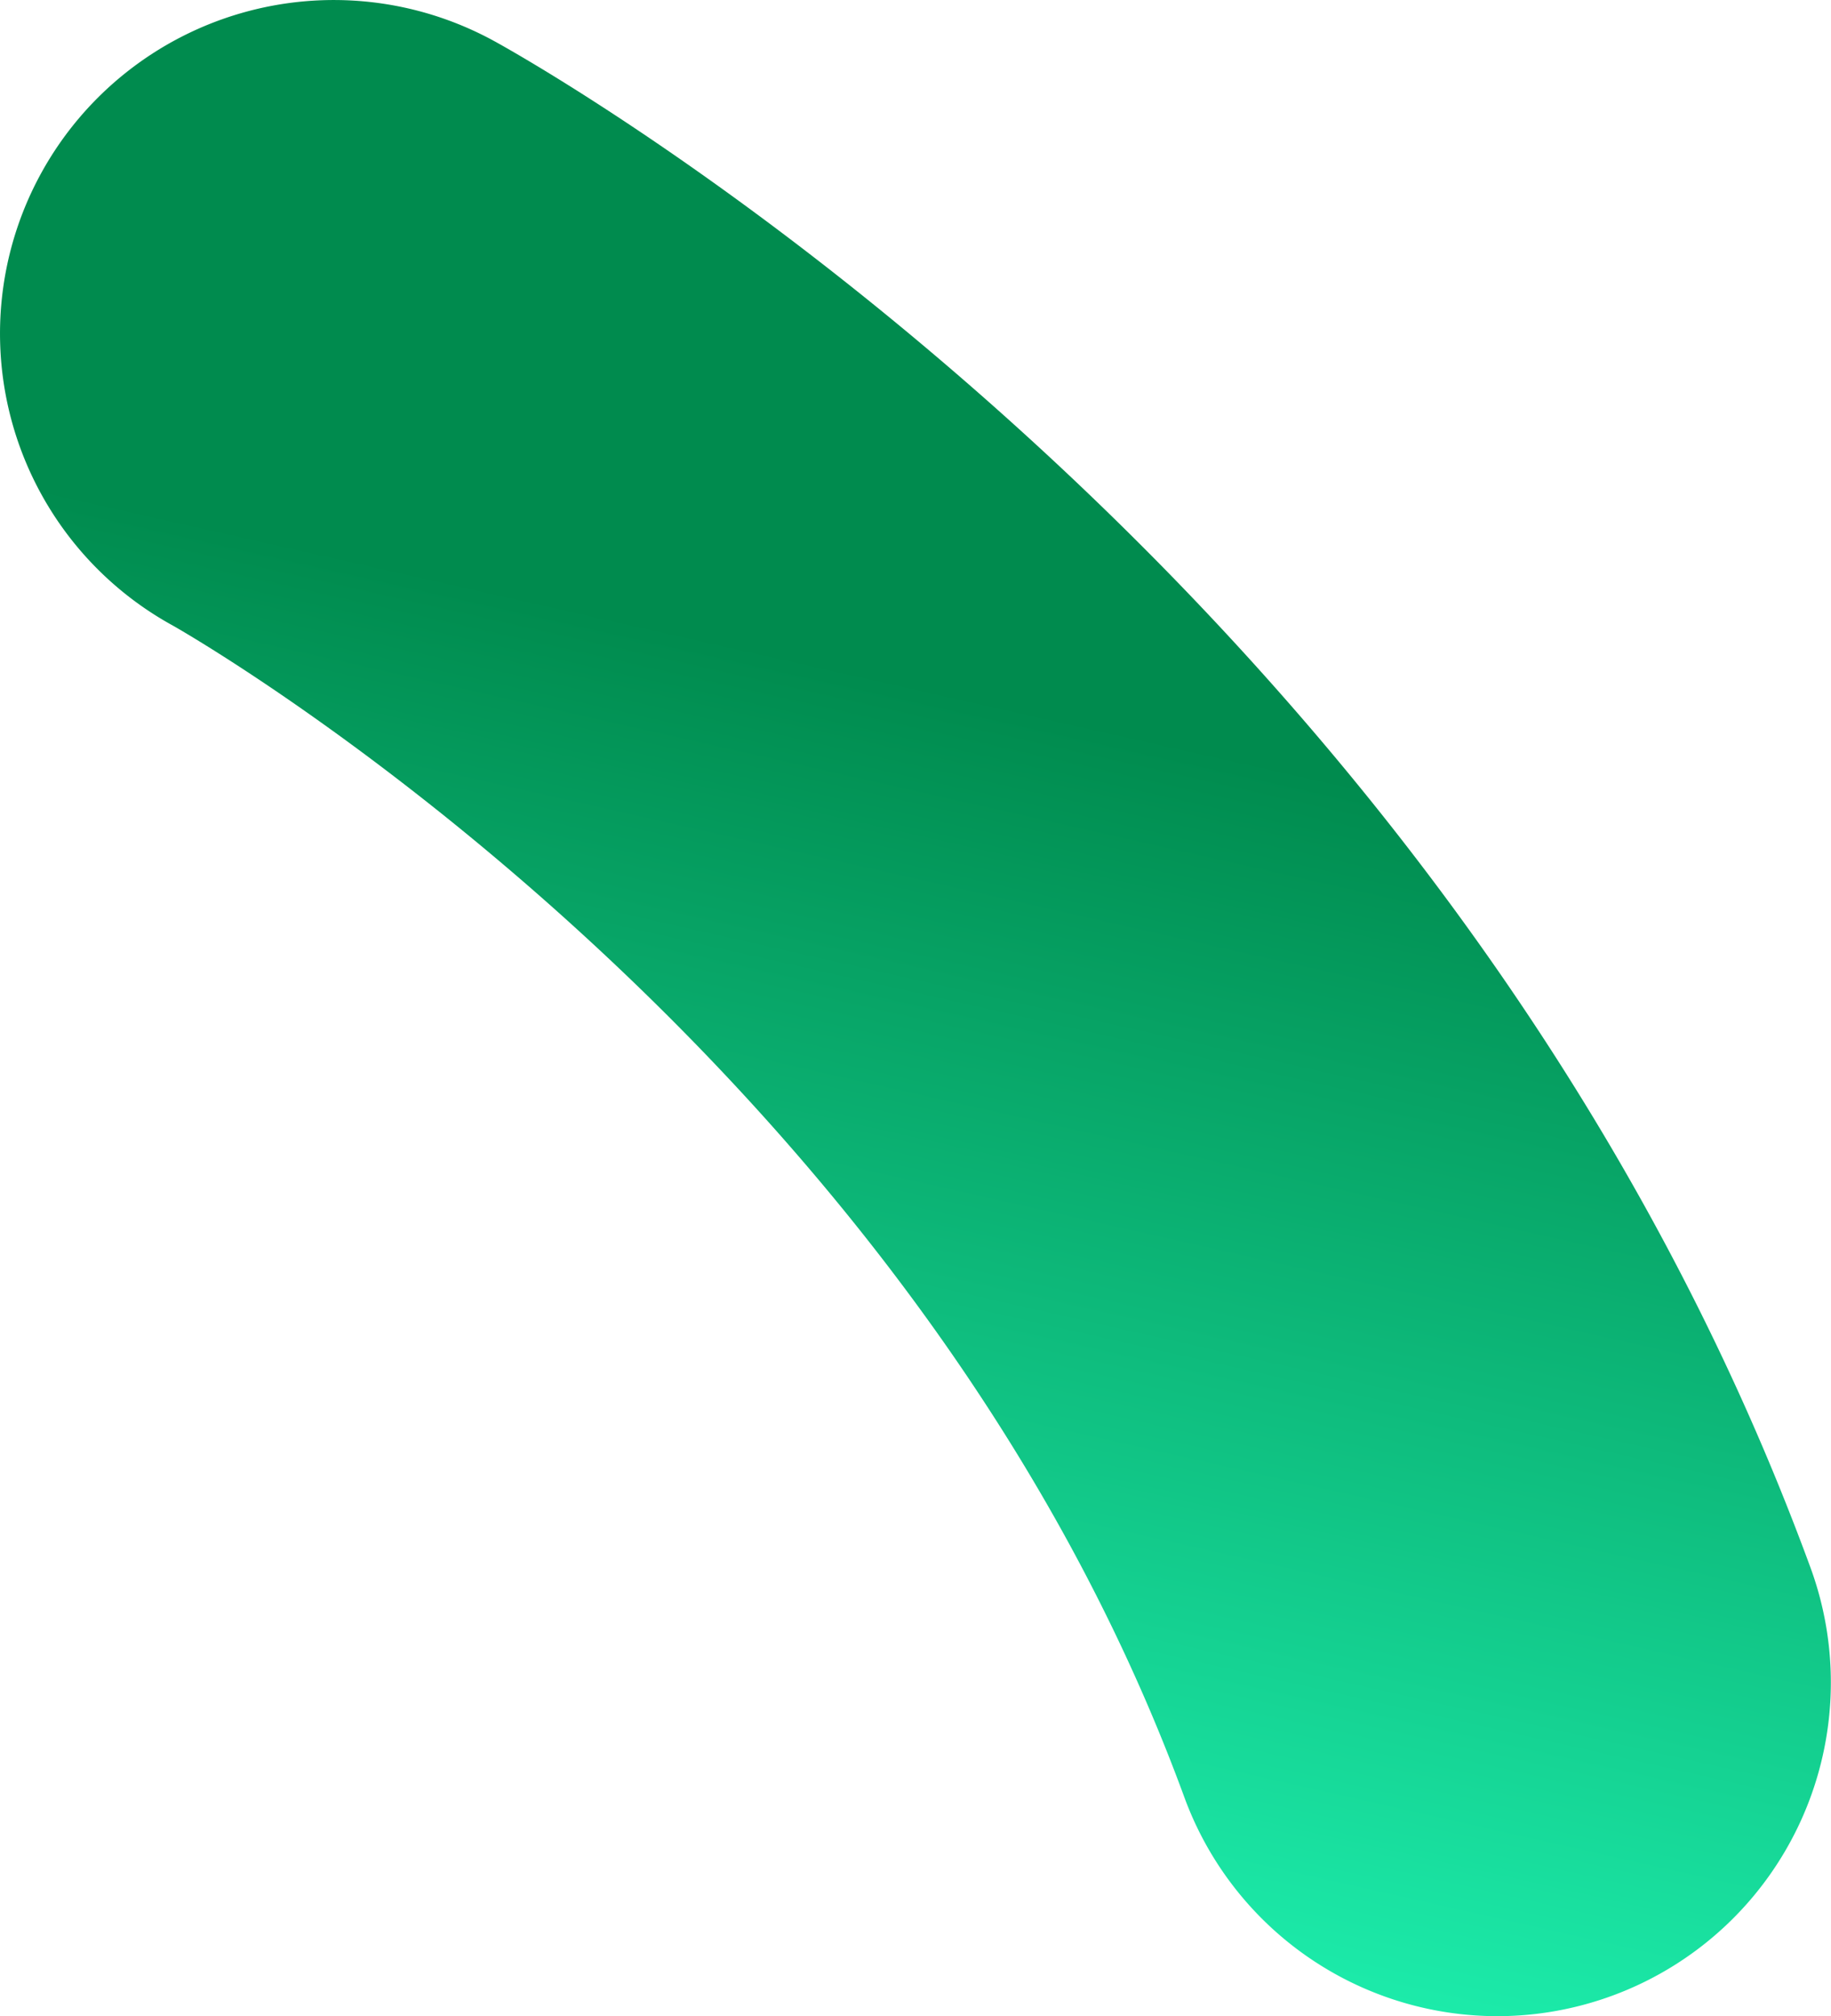
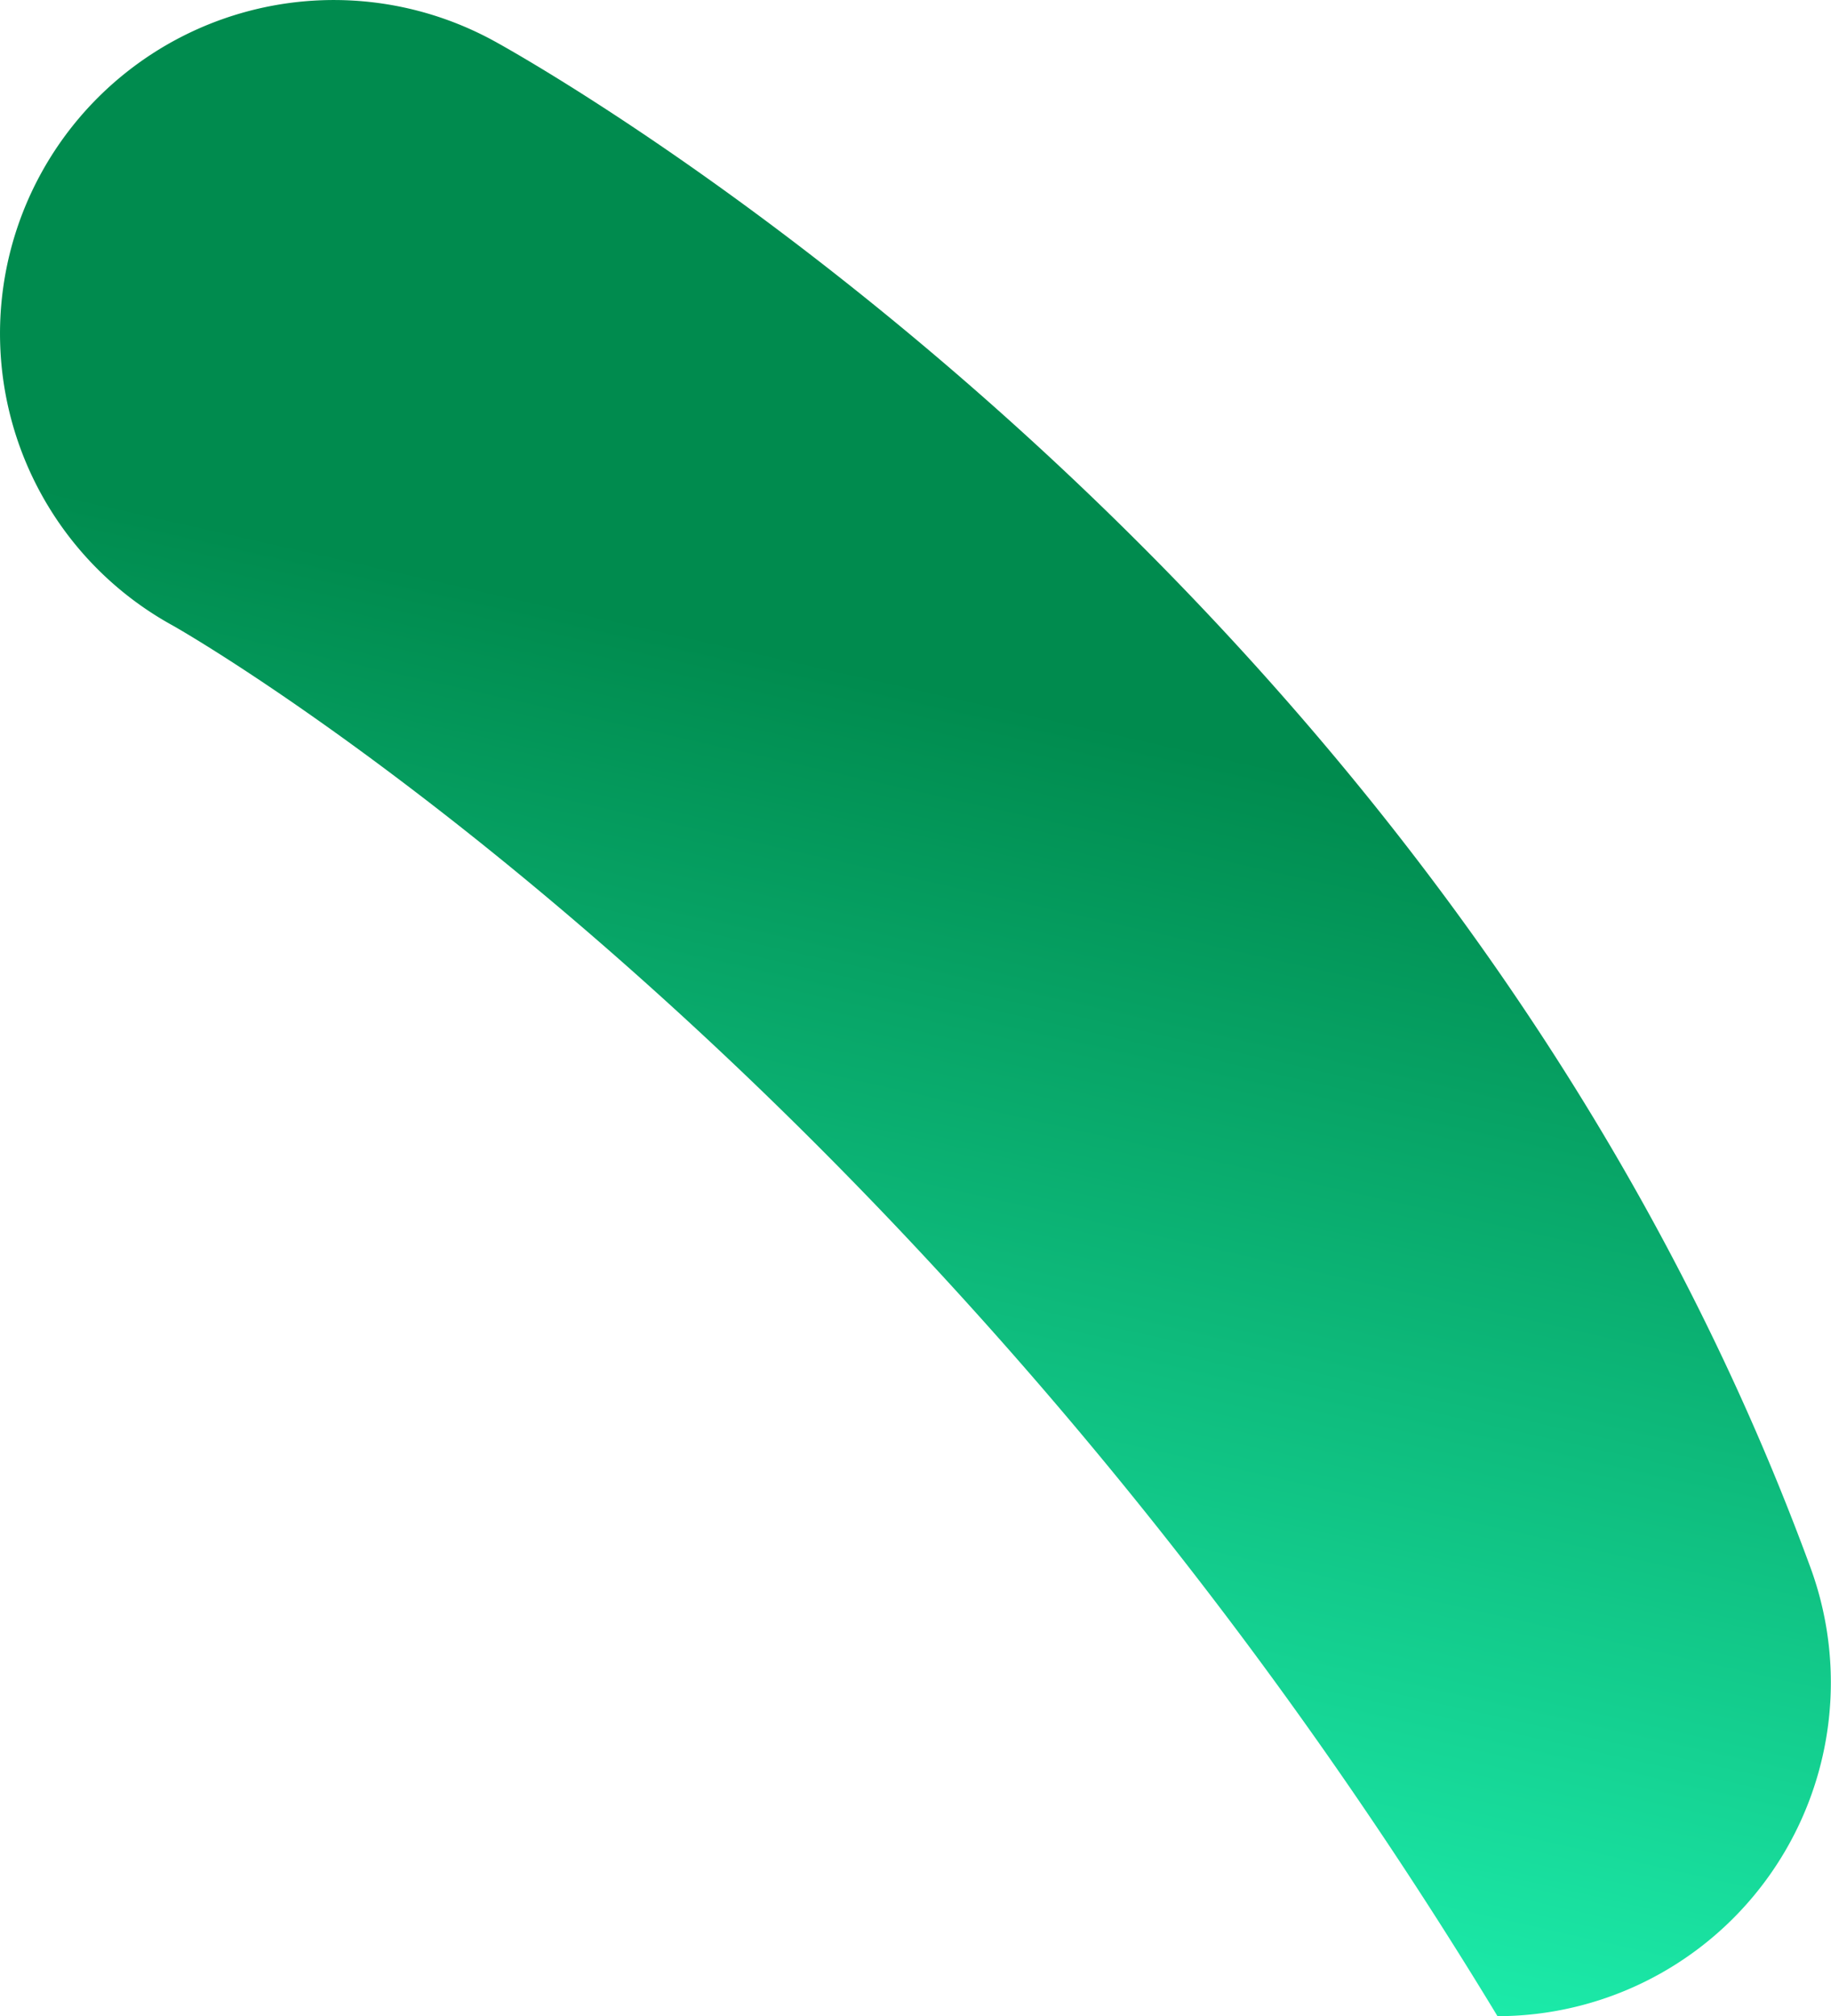
<svg xmlns="http://www.w3.org/2000/svg" id="g244" width="416.313" height="458.318" viewBox="0 0 416.313 458.318">
  <defs>
    <linearGradient id="linear-gradient" x1="0.765" y1="0.393" x2="0.644" y2="0.973" gradientUnits="objectBoundingBox">
      <stop offset="0" stop-color="#008b4e" />
      <stop offset="1" stop-color="#1cebaa" />
    </linearGradient>
  </defs>
-   <path id="path246" d="M137.214,184.7a75.838,75.838,0,0,1-71.189-49.737C3.058-36.769-162.326-130.493-163.988-131.42A75.71,75.71,0,0,1-193.881-234.3,75.916,75.916,0,0,1-90.838-264.241c8.791,4.824,216.262,120.734,299.225,347A75.865,75.865,0,0,1,137.214,184.7Z" transform="translate(203.27 273.617)" fill="url(#linear-gradient)" />
+   <path id="path246" d="M137.214,184.7C3.058-36.769-162.326-130.493-163.988-131.42A75.71,75.71,0,0,1-193.881-234.3,75.916,75.916,0,0,1-90.838-264.241c8.791,4.824,216.262,120.734,299.225,347A75.865,75.865,0,0,1,137.214,184.7Z" transform="translate(203.27 273.617)" fill="url(#linear-gradient)" />
</svg>